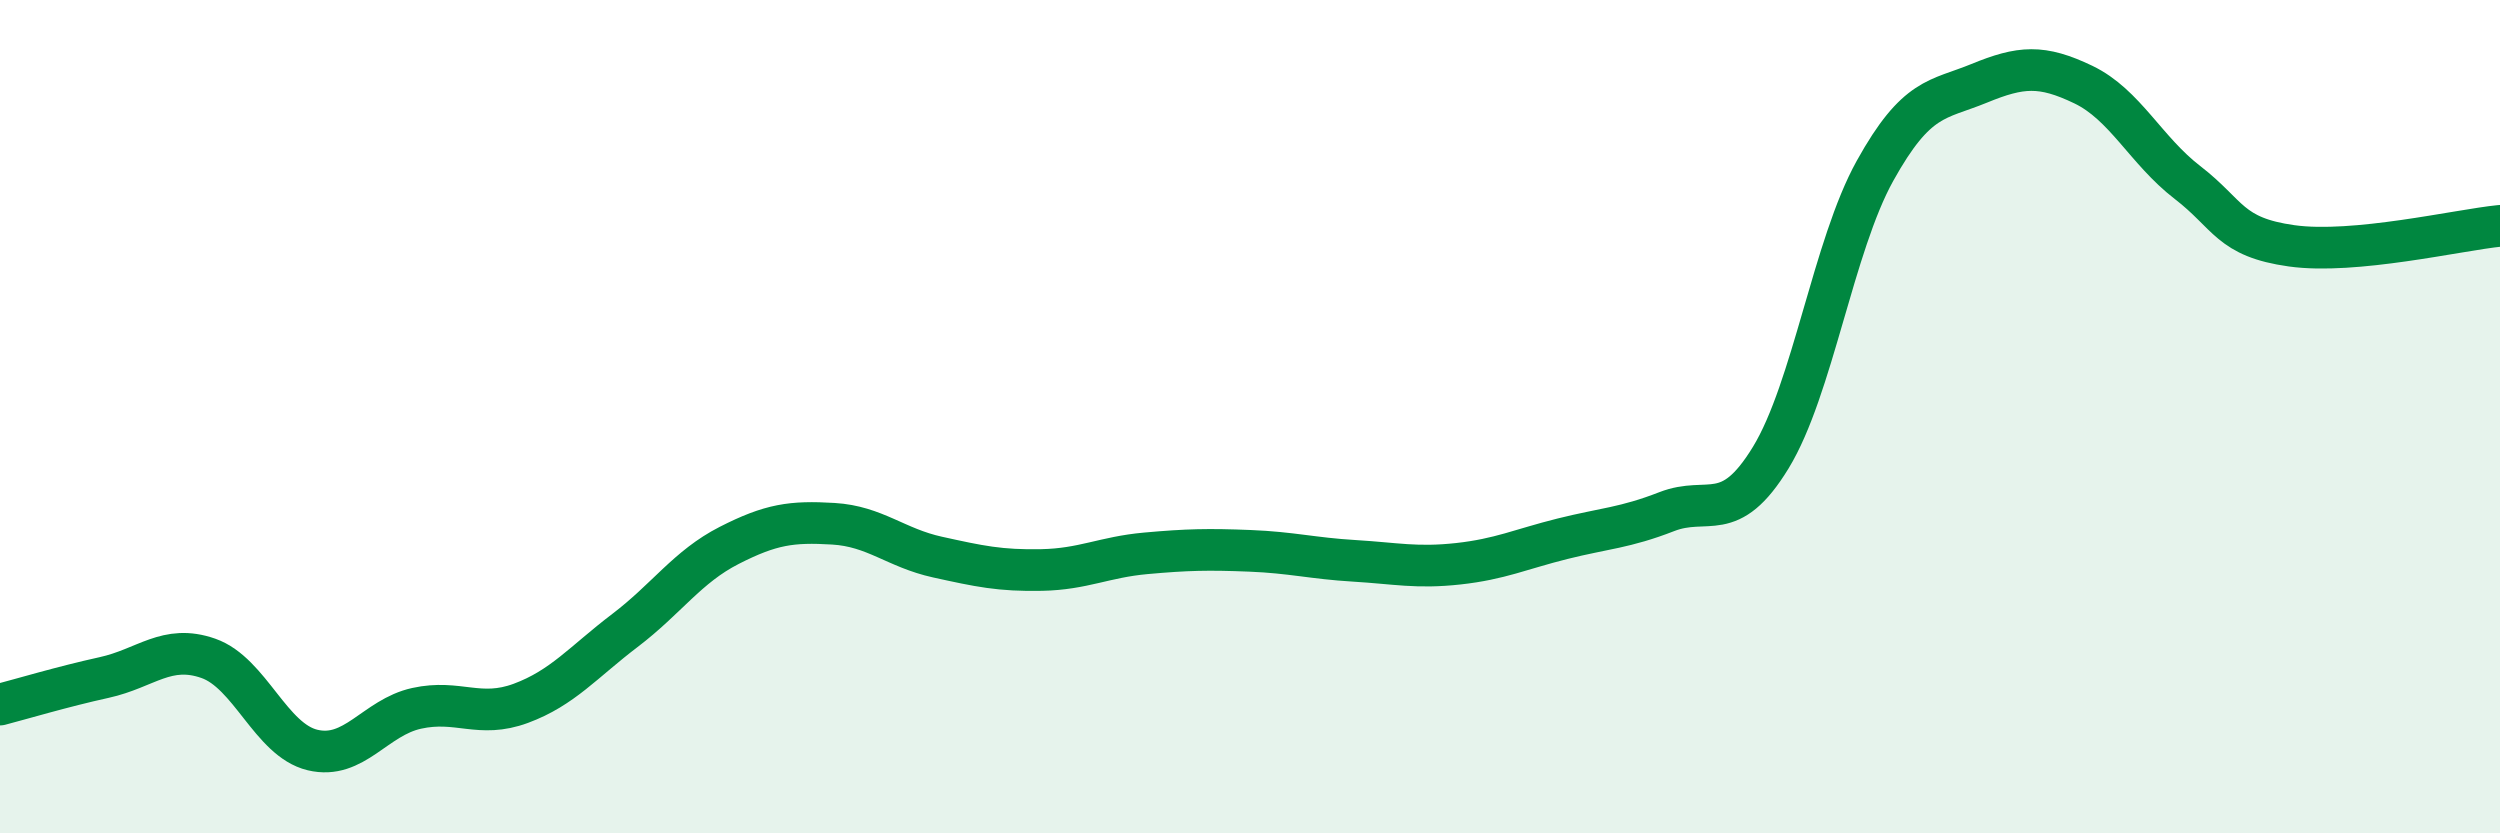
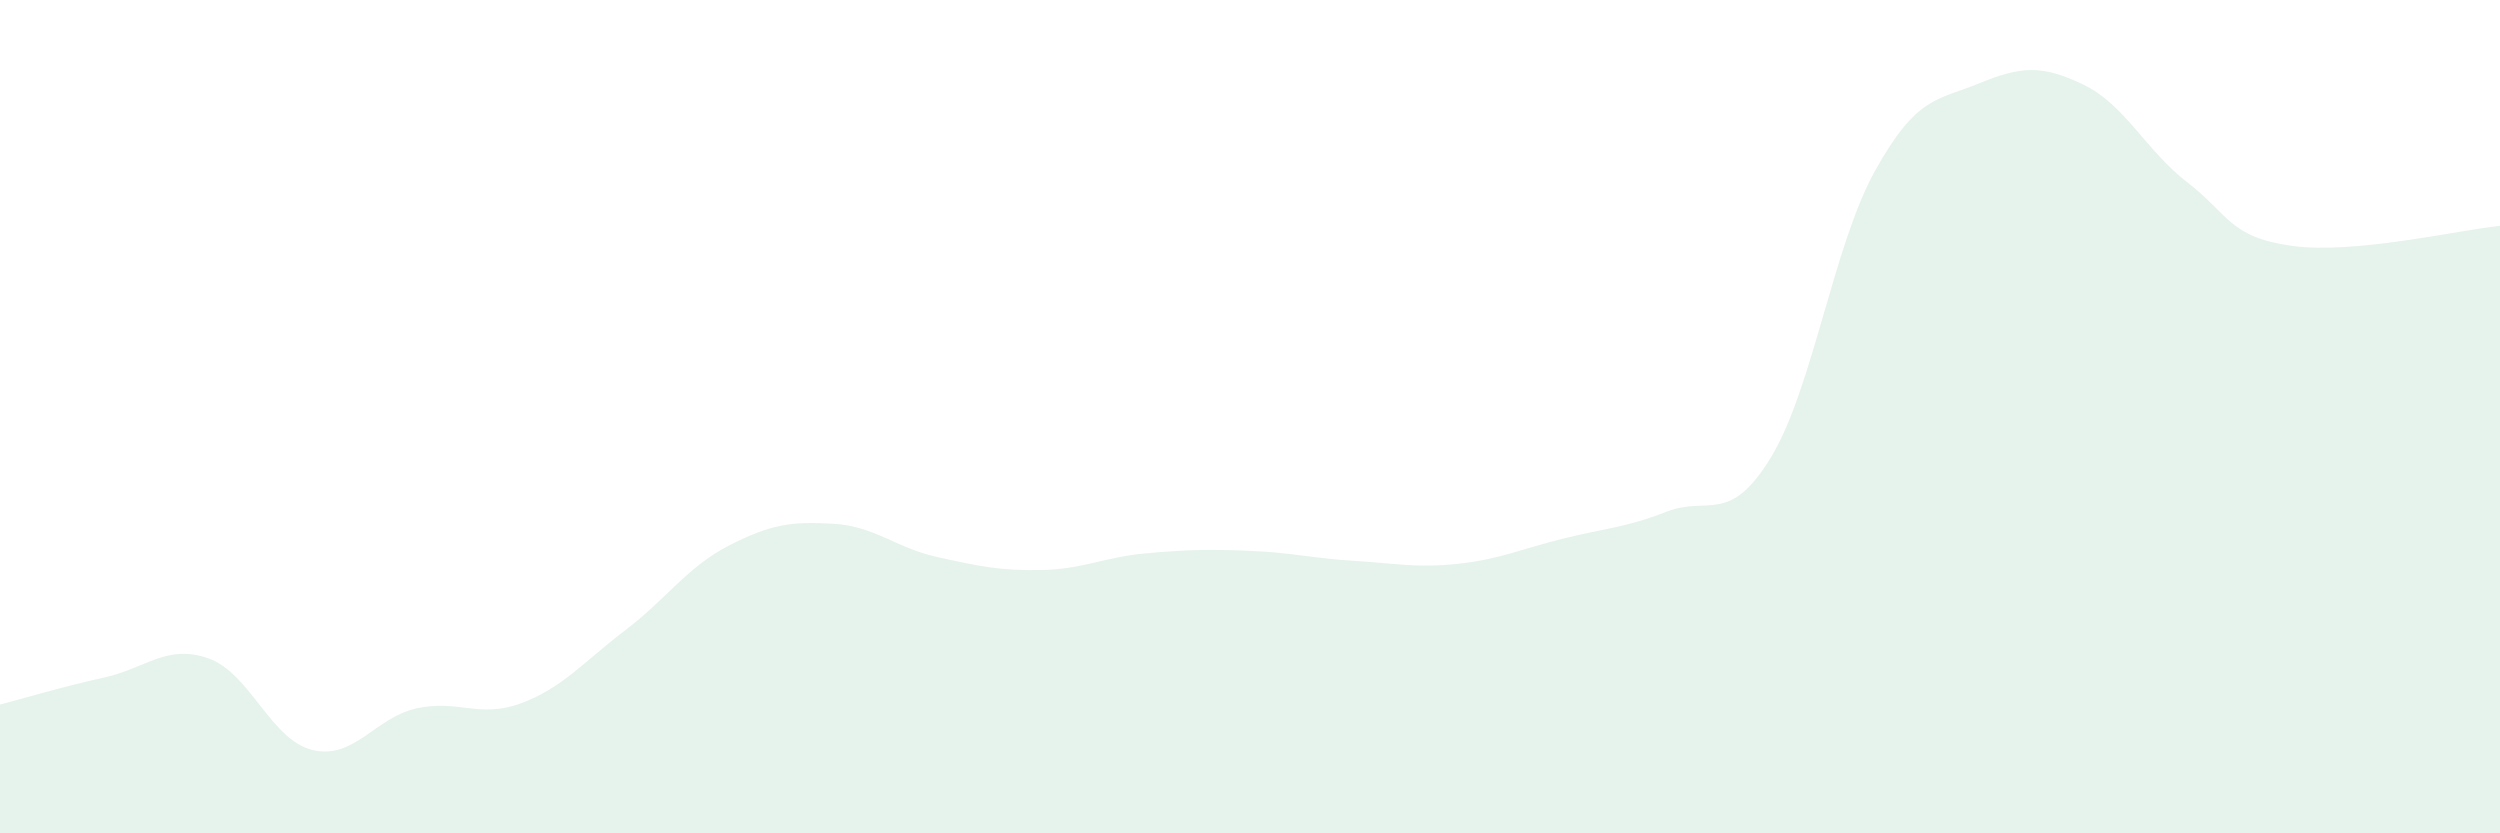
<svg xmlns="http://www.w3.org/2000/svg" width="60" height="20" viewBox="0 0 60 20">
  <path d="M 0,16.91 C 0.5,16.78 1.5,16.48 2.5,16.26 C 3.5,16.04 4,15.45 5,15.8 C 6,16.15 6.5,17.76 7.5,18 C 8.5,18.24 9,17.22 10,17 C 11,16.78 11.5,17.25 12.5,16.88 C 13.5,16.51 14,15.89 15,15.13 C 16,14.37 16.5,13.6 17.5,13.09 C 18.5,12.58 19,12.51 20,12.57 C 21,12.63 21.5,13.15 22.5,13.37 C 23.5,13.59 24,13.7 25,13.68 C 26,13.66 26.5,13.37 27.5,13.28 C 28.5,13.19 29,13.18 30,13.22 C 31,13.26 31.5,13.4 32.5,13.46 C 33.5,13.52 34,13.64 35,13.53 C 36,13.42 36.5,13.18 37.5,12.93 C 38.5,12.68 39,12.67 40,12.28 C 41,11.89 41.5,12.62 42.5,10.98 C 43.5,9.34 44,5.9 45,4.1 C 46,2.3 46.5,2.41 47.5,2 C 48.5,1.59 49,1.55 50,2.03 C 51,2.51 51.5,3.61 52.5,4.38 C 53.5,5.15 53.5,5.69 55,5.9 C 56.5,6.11 59,5.52 60,5.42L60 20L0 20Z" fill="#008740" opacity="0.1" stroke-linecap="round" stroke-linejoin="round" />
-   <path d="M 0,16.91 C 0.5,16.78 1.5,16.48 2.5,16.26 C 3.5,16.04 4,15.45 5,15.8 C 6,16.15 6.5,17.76 7.5,18 C 8.5,18.24 9,17.22 10,17 C 11,16.78 11.5,17.25 12.5,16.88 C 13.5,16.51 14,15.89 15,15.13 C 16,14.37 16.5,13.6 17.5,13.09 C 18.5,12.58 19,12.51 20,12.57 C 21,12.63 21.5,13.15 22.5,13.37 C 23.5,13.59 24,13.7 25,13.68 C 26,13.66 26.5,13.37 27.5,13.28 C 28.5,13.19 29,13.18 30,13.22 C 31,13.26 31.5,13.4 32.5,13.46 C 33.5,13.52 34,13.64 35,13.53 C 36,13.42 36.5,13.18 37.5,12.93 C 38.5,12.68 39,12.67 40,12.28 C 41,11.89 41.5,12.62 42.5,10.98 C 43.5,9.34 44,5.9 45,4.1 C 46,2.3 46.5,2.41 47.5,2 C 48.5,1.59 49,1.55 50,2.03 C 51,2.51 51.5,3.61 52.5,4.38 C 53.5,5.15 53.5,5.69 55,5.9 C 56.5,6.11 59,5.52 60,5.42" stroke="#008740" stroke-width="1" fill="none" stroke-linecap="round" stroke-linejoin="round" />
</svg>